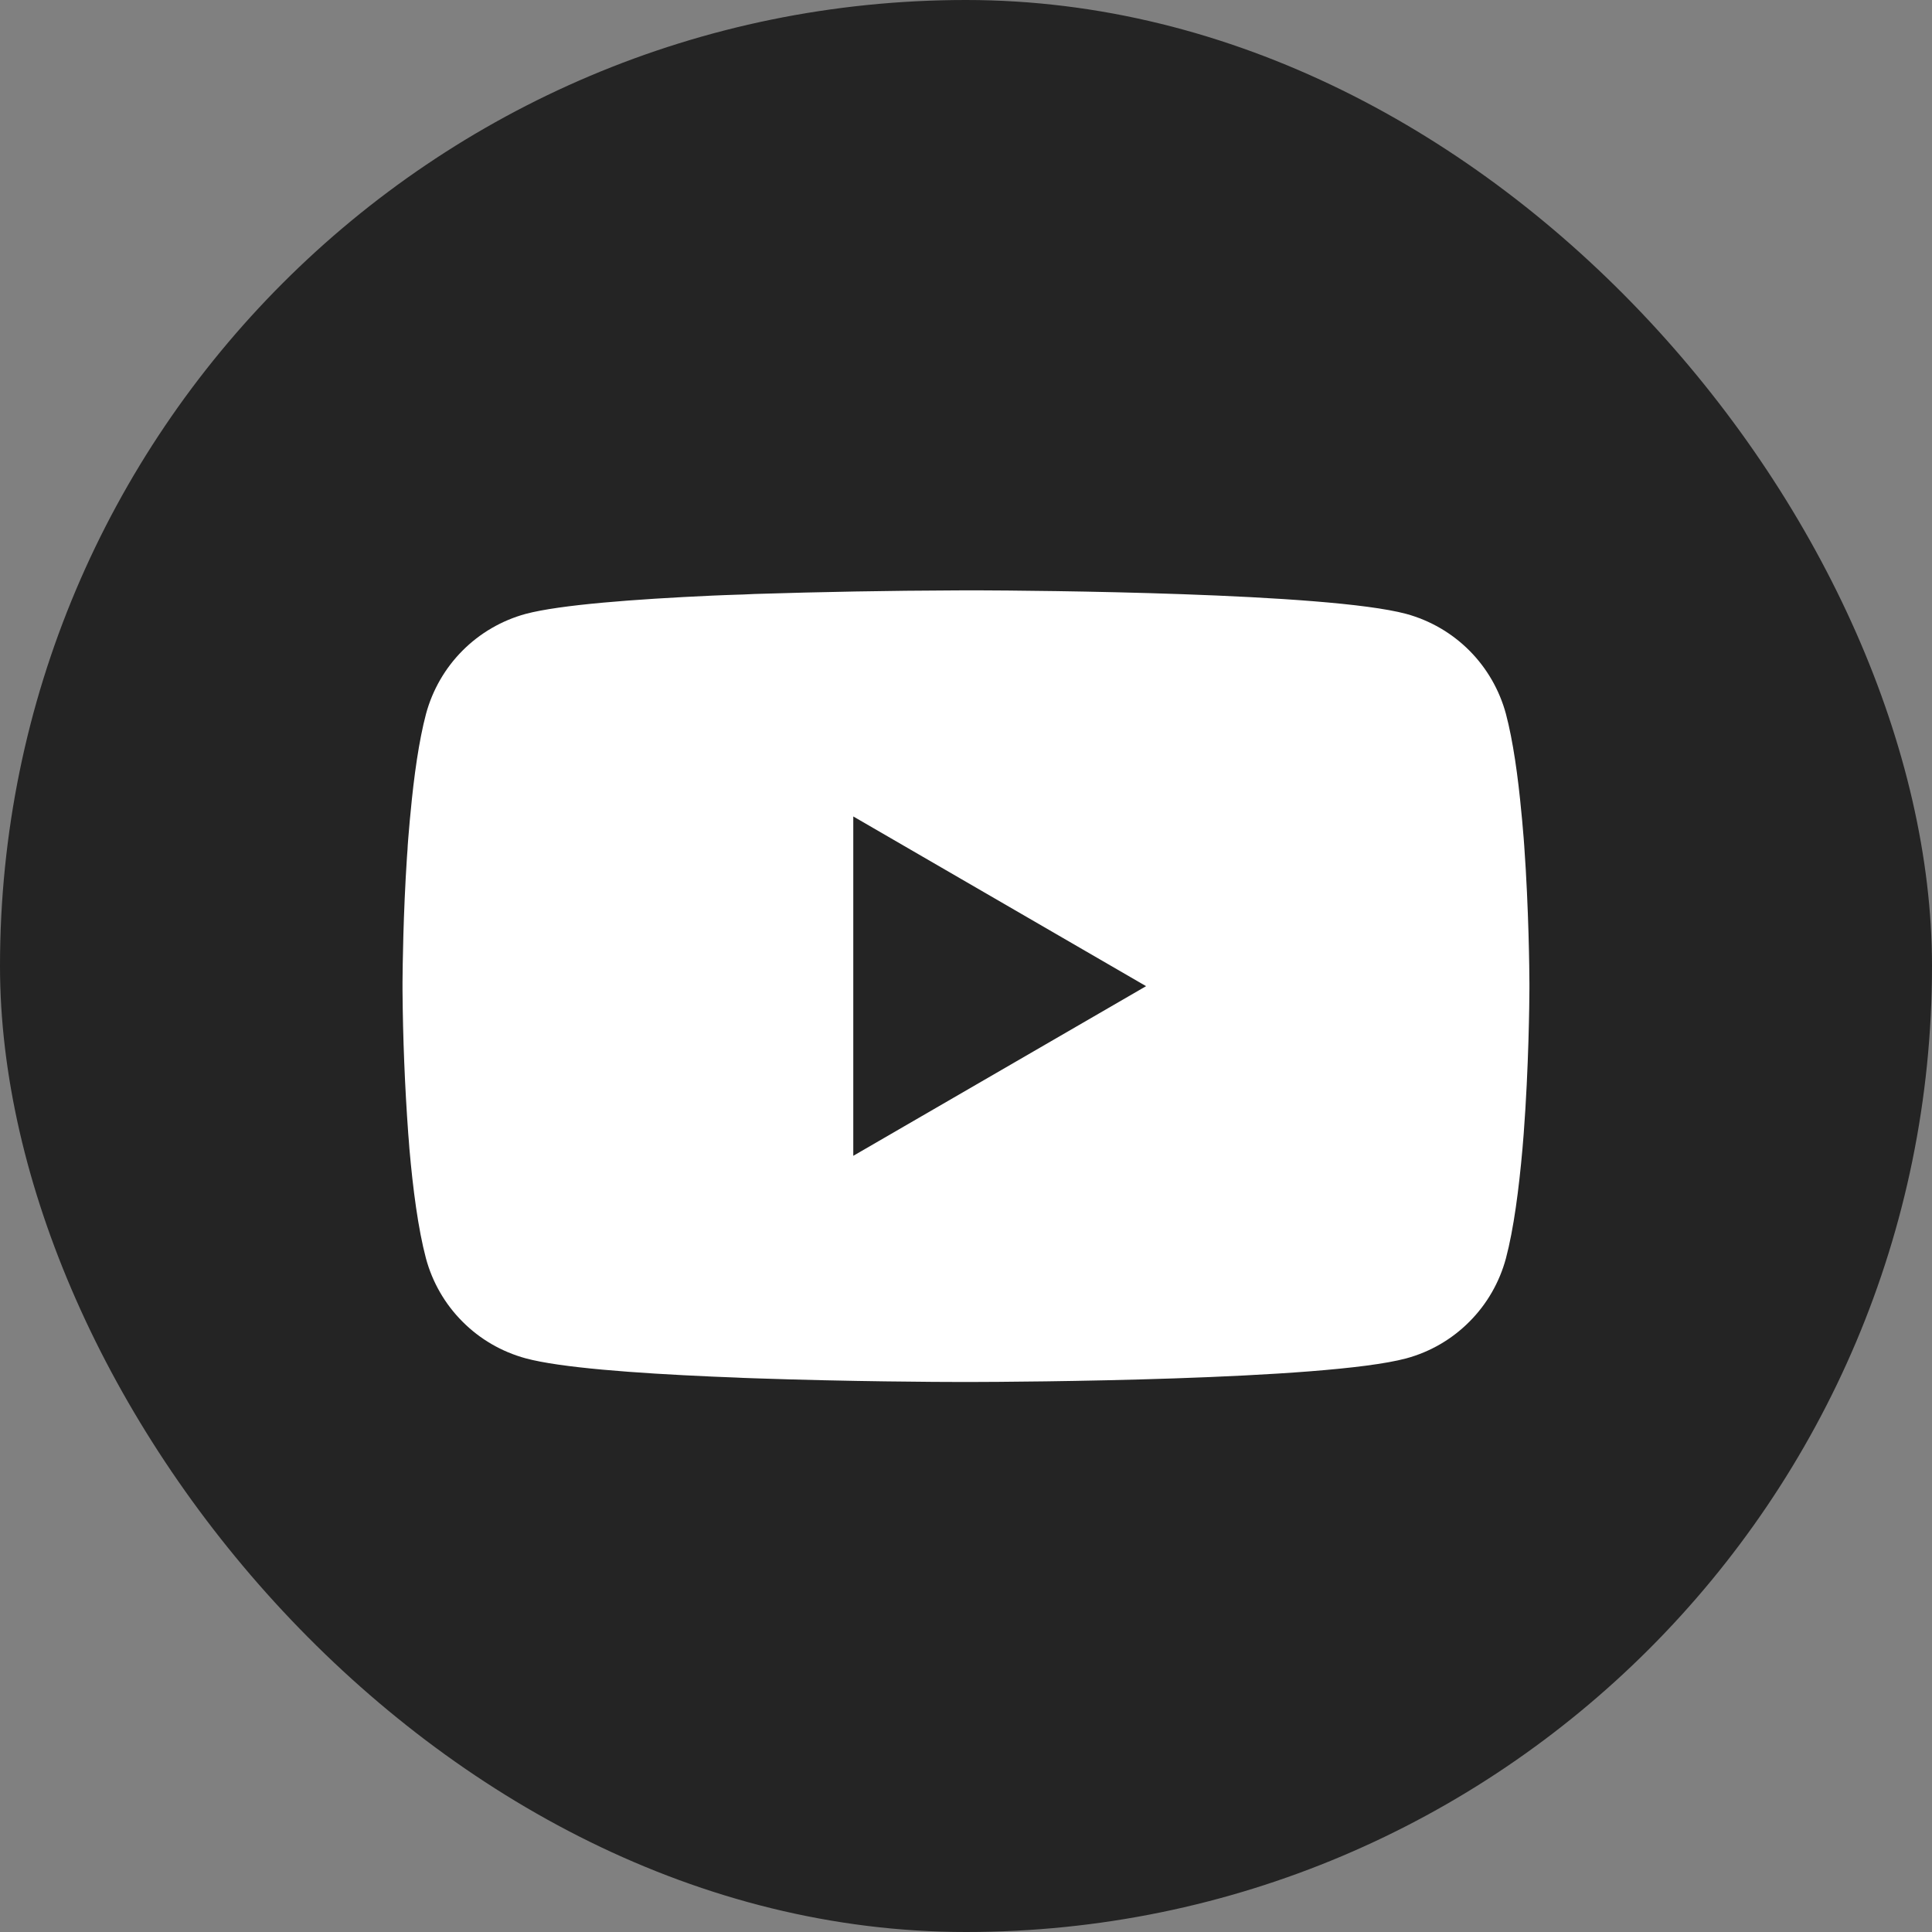
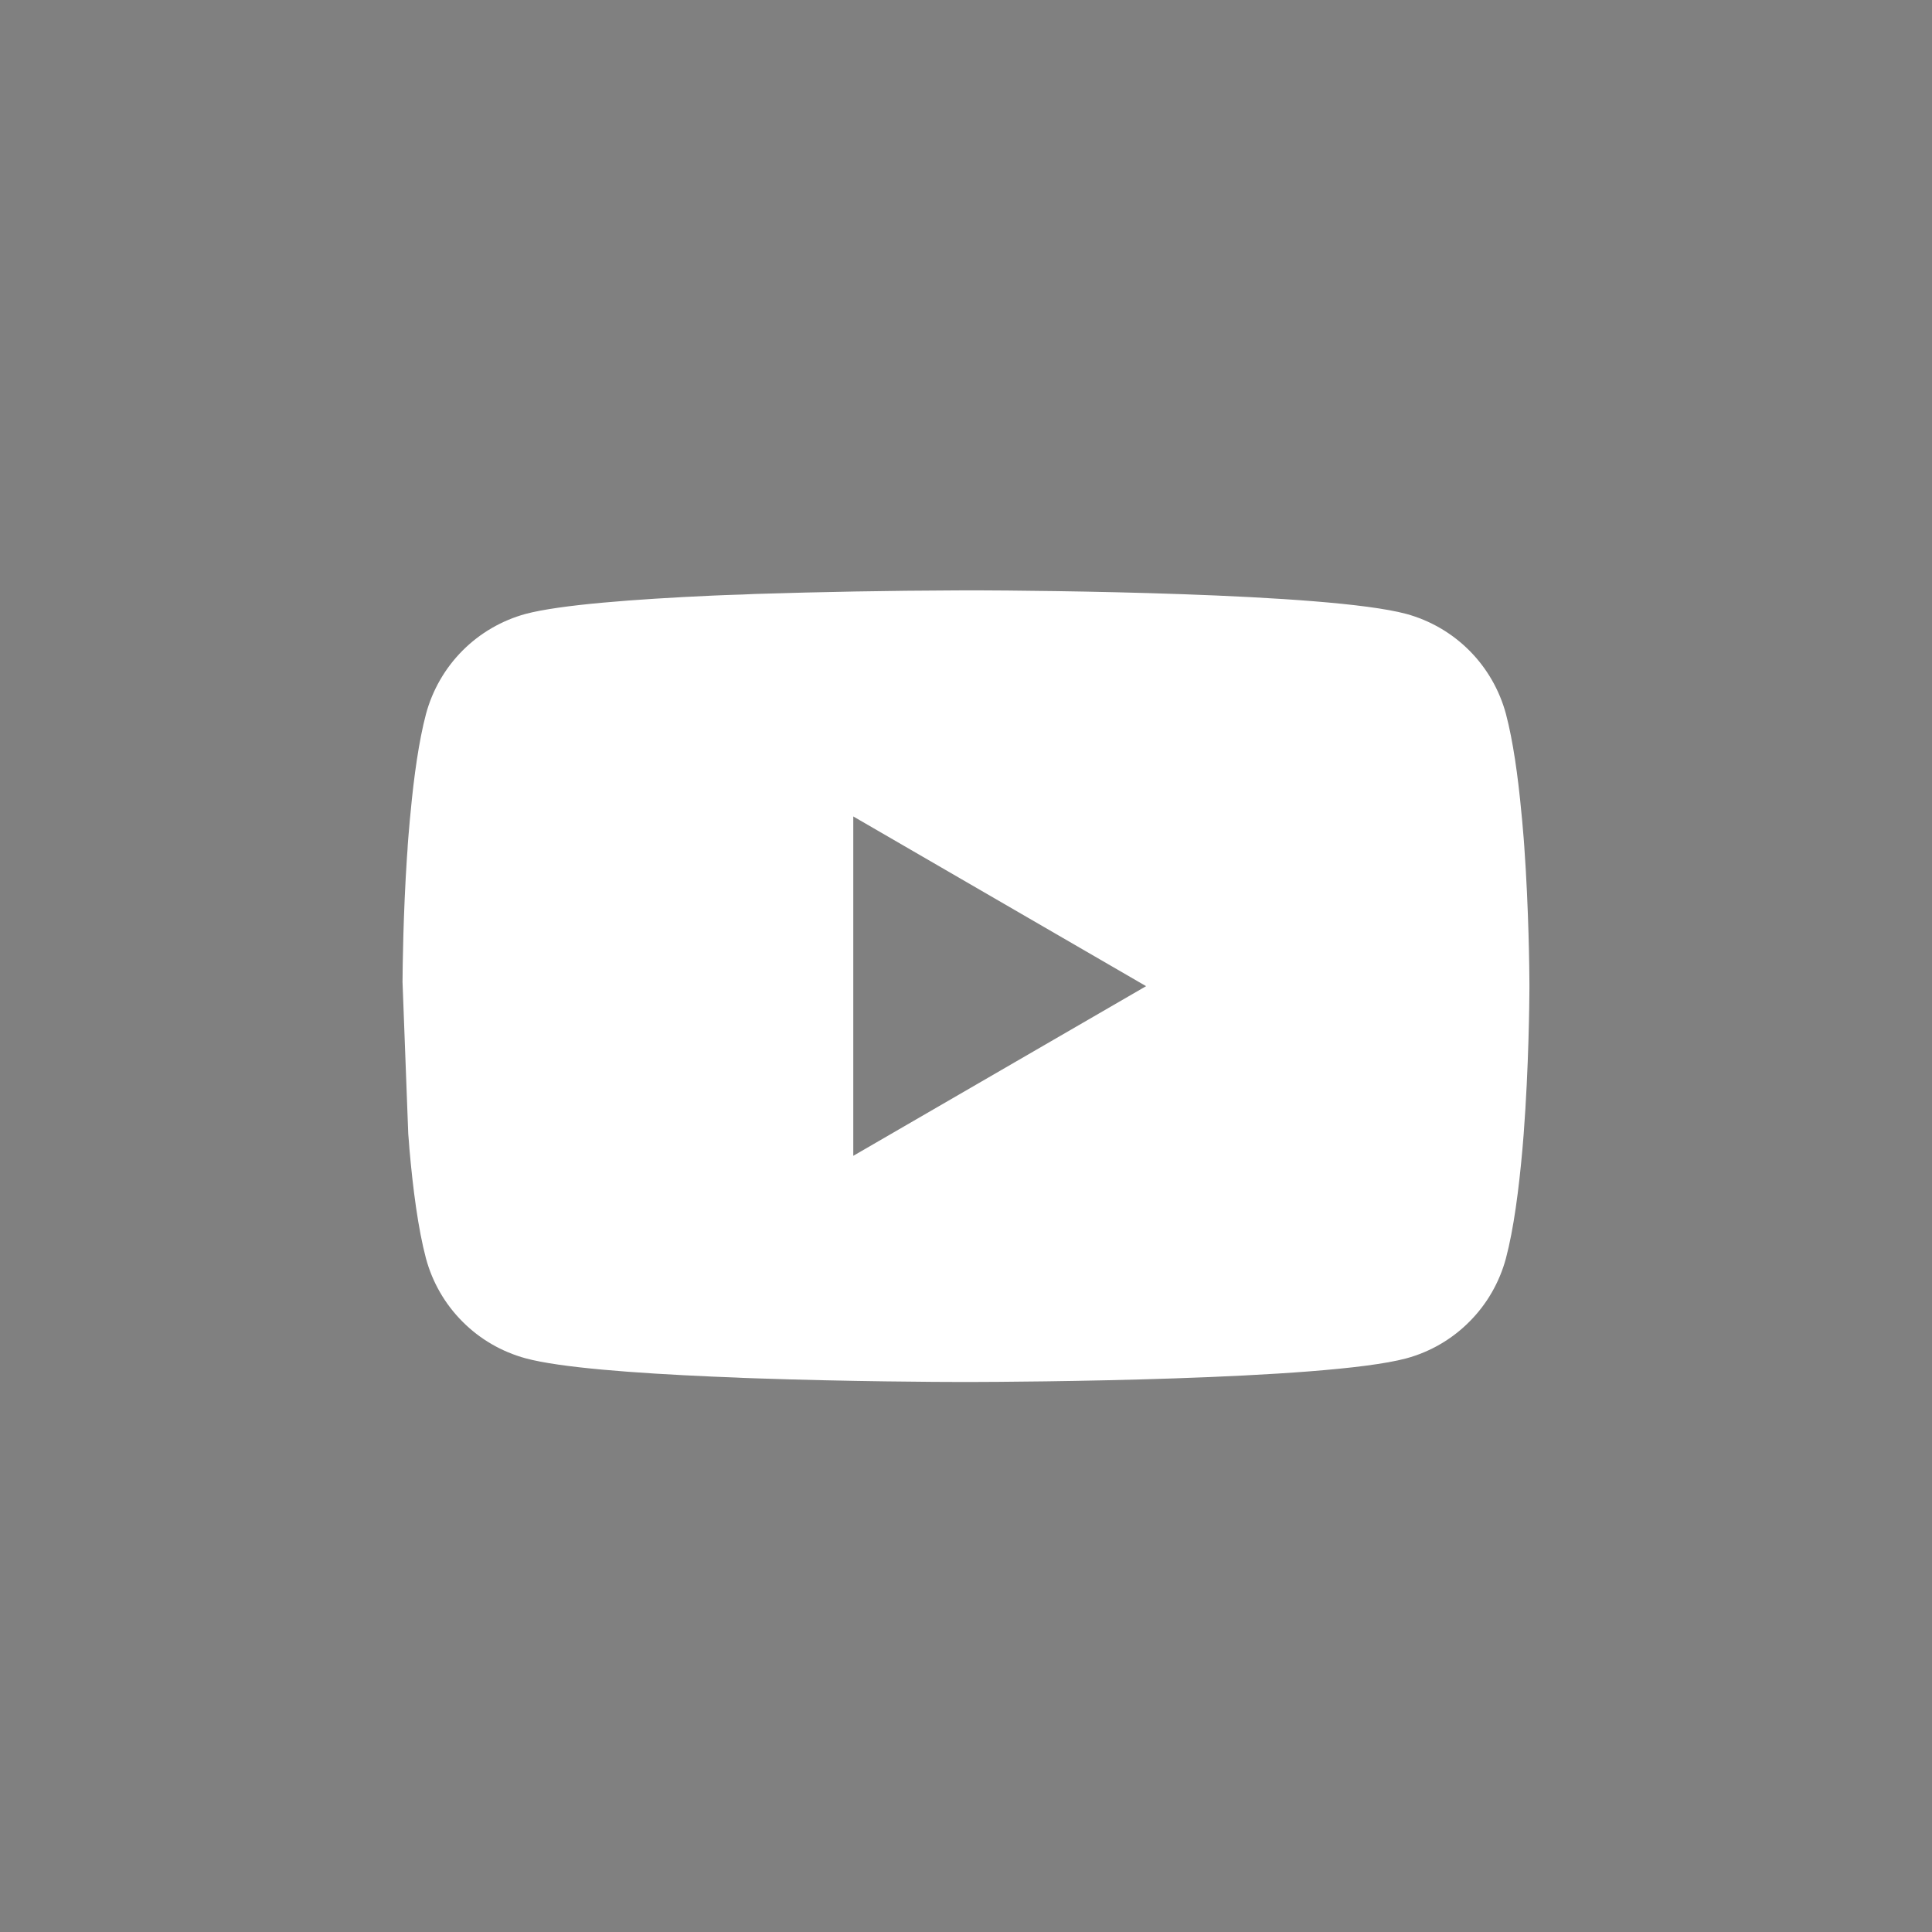
<svg xmlns="http://www.w3.org/2000/svg" width="32" height="32" viewBox="0 0 32 32" fill="none">
  <rect x="0" y="0" width="32" height="32" fill="#808080" stroke="none" />
-   <rect width="32" height="32" rx="16" fill="#242424" />
  <g clip-path="url(#clip0_28_330)">
-     <path d="M16.06 9.778H16.163C17.122 9.781 21.982 9.816 23.292 10.168C23.688 10.276 24.049 10.486 24.338 10.776C24.628 11.067 24.836 11.429 24.943 11.825C25.06 12.268 25.143 12.855 25.199 13.461L25.211 13.582L25.237 13.886L25.246 14.007C25.322 15.073 25.331 16.072 25.332 16.29V16.378C25.331 16.604 25.321 17.67 25.237 18.781L25.227 18.903L25.217 19.025C25.158 19.692 25.072 20.355 24.943 20.842C24.836 21.239 24.628 21.601 24.338 21.891C24.049 22.182 23.688 22.392 23.292 22.499C21.938 22.863 16.795 22.889 16.082 22.89H15.916C15.556 22.89 14.065 22.883 12.501 22.829L12.303 22.822L12.201 22.817L12.002 22.809L11.802 22.801C10.507 22.744 9.274 22.652 8.706 22.498C8.31 22.39 7.949 22.181 7.66 21.89C7.37 21.6 7.162 21.239 7.055 20.842C6.926 20.356 6.839 19.692 6.781 19.025L6.772 18.902L6.762 18.781C6.705 17.99 6.673 17.198 6.667 16.405L6.667 16.262C6.669 16.011 6.678 15.144 6.741 14.188L6.75 14.068L6.753 14.007L6.762 13.886L6.788 13.582L6.8 13.461C6.856 12.855 6.939 12.267 7.056 11.825C7.163 11.429 7.371 11.067 7.661 10.776C7.95 10.486 8.311 10.276 8.707 10.168C9.275 10.017 10.509 9.924 11.804 9.865L12.002 9.857L12.203 9.85L12.303 9.847L12.502 9.838C13.613 9.803 14.723 9.783 15.834 9.779L16.06 9.778ZM14.133 13.523V19.144L18.983 16.334L14.133 13.523Z" fill="white" />
+     <path d="M16.06 9.778H16.163C17.122 9.781 21.982 9.816 23.292 10.168C23.688 10.276 24.049 10.486 24.338 10.776C24.628 11.067 24.836 11.429 24.943 11.825C25.06 12.268 25.143 12.855 25.199 13.461L25.211 13.582L25.237 13.886L25.246 14.007C25.322 15.073 25.331 16.072 25.332 16.29V16.378C25.331 16.604 25.321 17.67 25.237 18.781L25.227 18.903L25.217 19.025C25.158 19.692 25.072 20.355 24.943 20.842C24.836 21.239 24.628 21.601 24.338 21.891C24.049 22.182 23.688 22.392 23.292 22.499C21.938 22.863 16.795 22.889 16.082 22.89H15.916C15.556 22.89 14.065 22.883 12.501 22.829L12.303 22.822L12.201 22.817L12.002 22.809L11.802 22.801C10.507 22.744 9.274 22.652 8.706 22.498C8.31 22.39 7.949 22.181 7.66 21.89C7.37 21.6 7.162 21.239 7.055 20.842C6.926 20.356 6.839 19.692 6.781 19.025L6.772 18.902L6.762 18.781L6.667 16.262C6.669 16.011 6.678 15.144 6.741 14.188L6.75 14.068L6.753 14.007L6.762 13.886L6.788 13.582L6.8 13.461C6.856 12.855 6.939 12.267 7.056 11.825C7.163 11.429 7.371 11.067 7.661 10.776C7.95 10.486 8.311 10.276 8.707 10.168C9.275 10.017 10.509 9.924 11.804 9.865L12.002 9.857L12.203 9.85L12.303 9.847L12.502 9.838C13.613 9.803 14.723 9.783 15.834 9.779L16.06 9.778ZM14.133 13.523V19.144L18.983 16.334L14.133 13.523Z" fill="white" />
  </g>
  <defs>
    <clipPath id="clip0_28_330">
      <rect width="18.667" height="18.667" fill="white" transform="translate(6.667 6.667)" />
    </clipPath>
  </defs>
</svg>